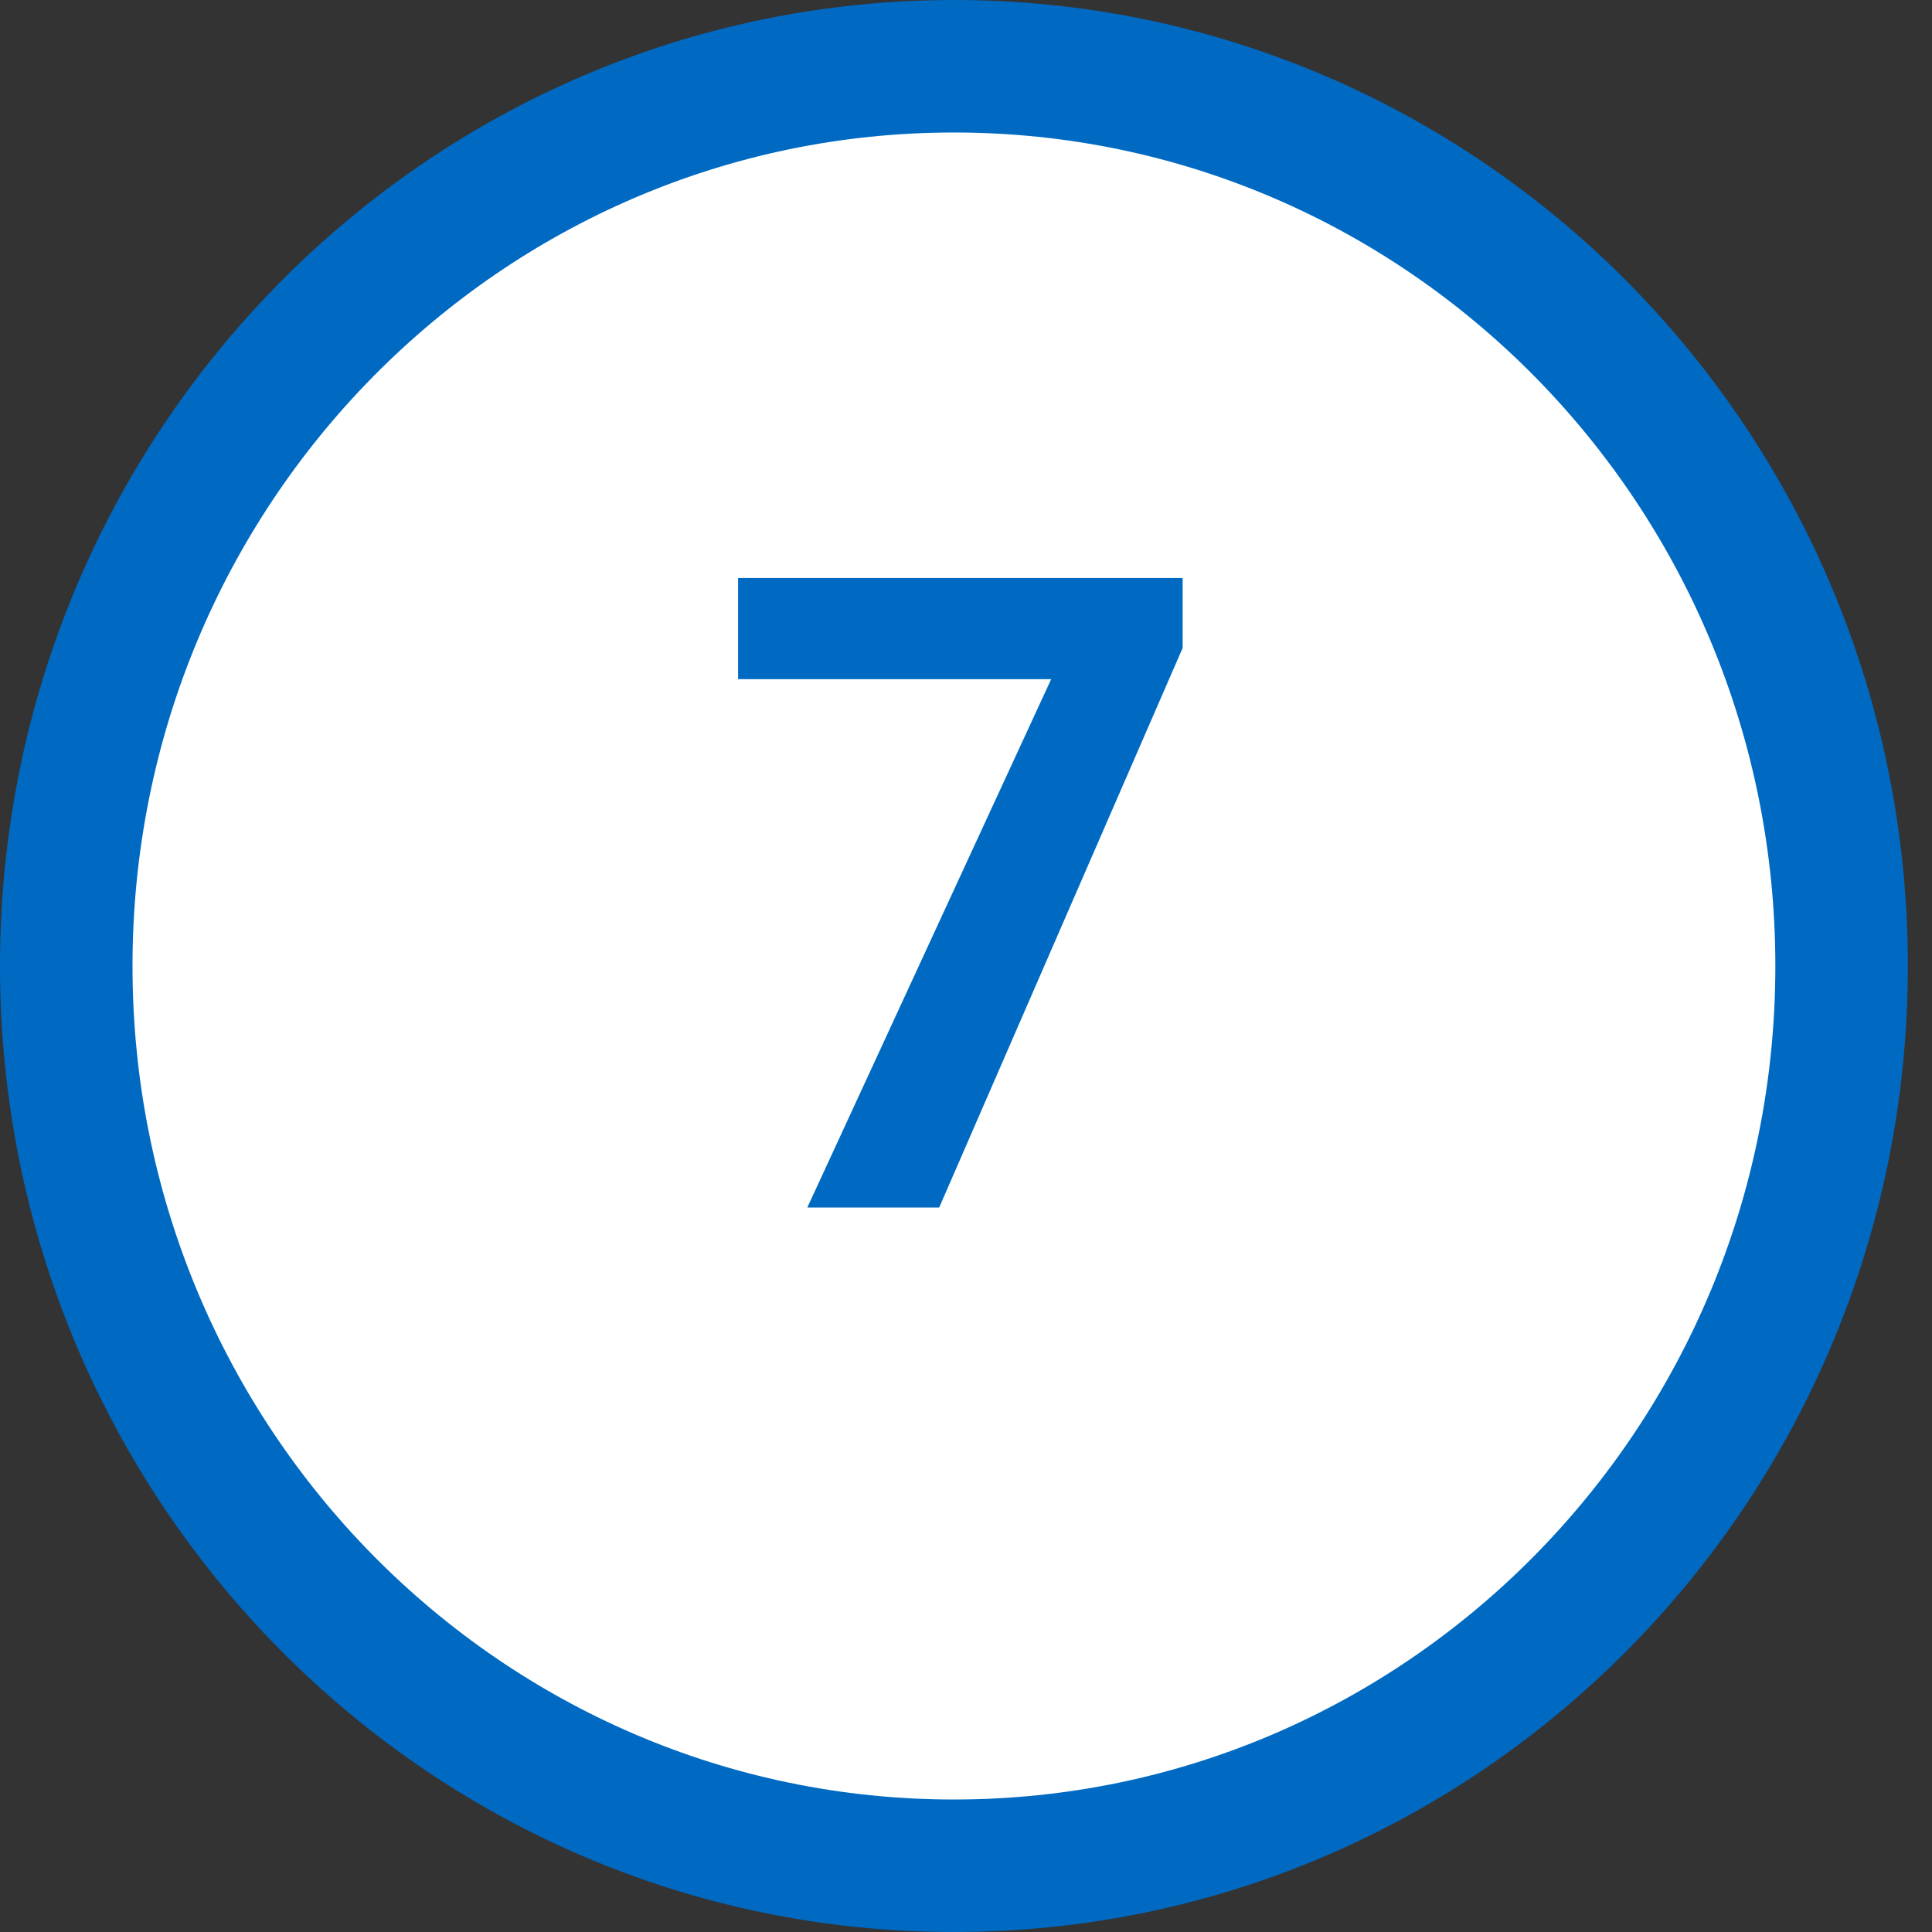
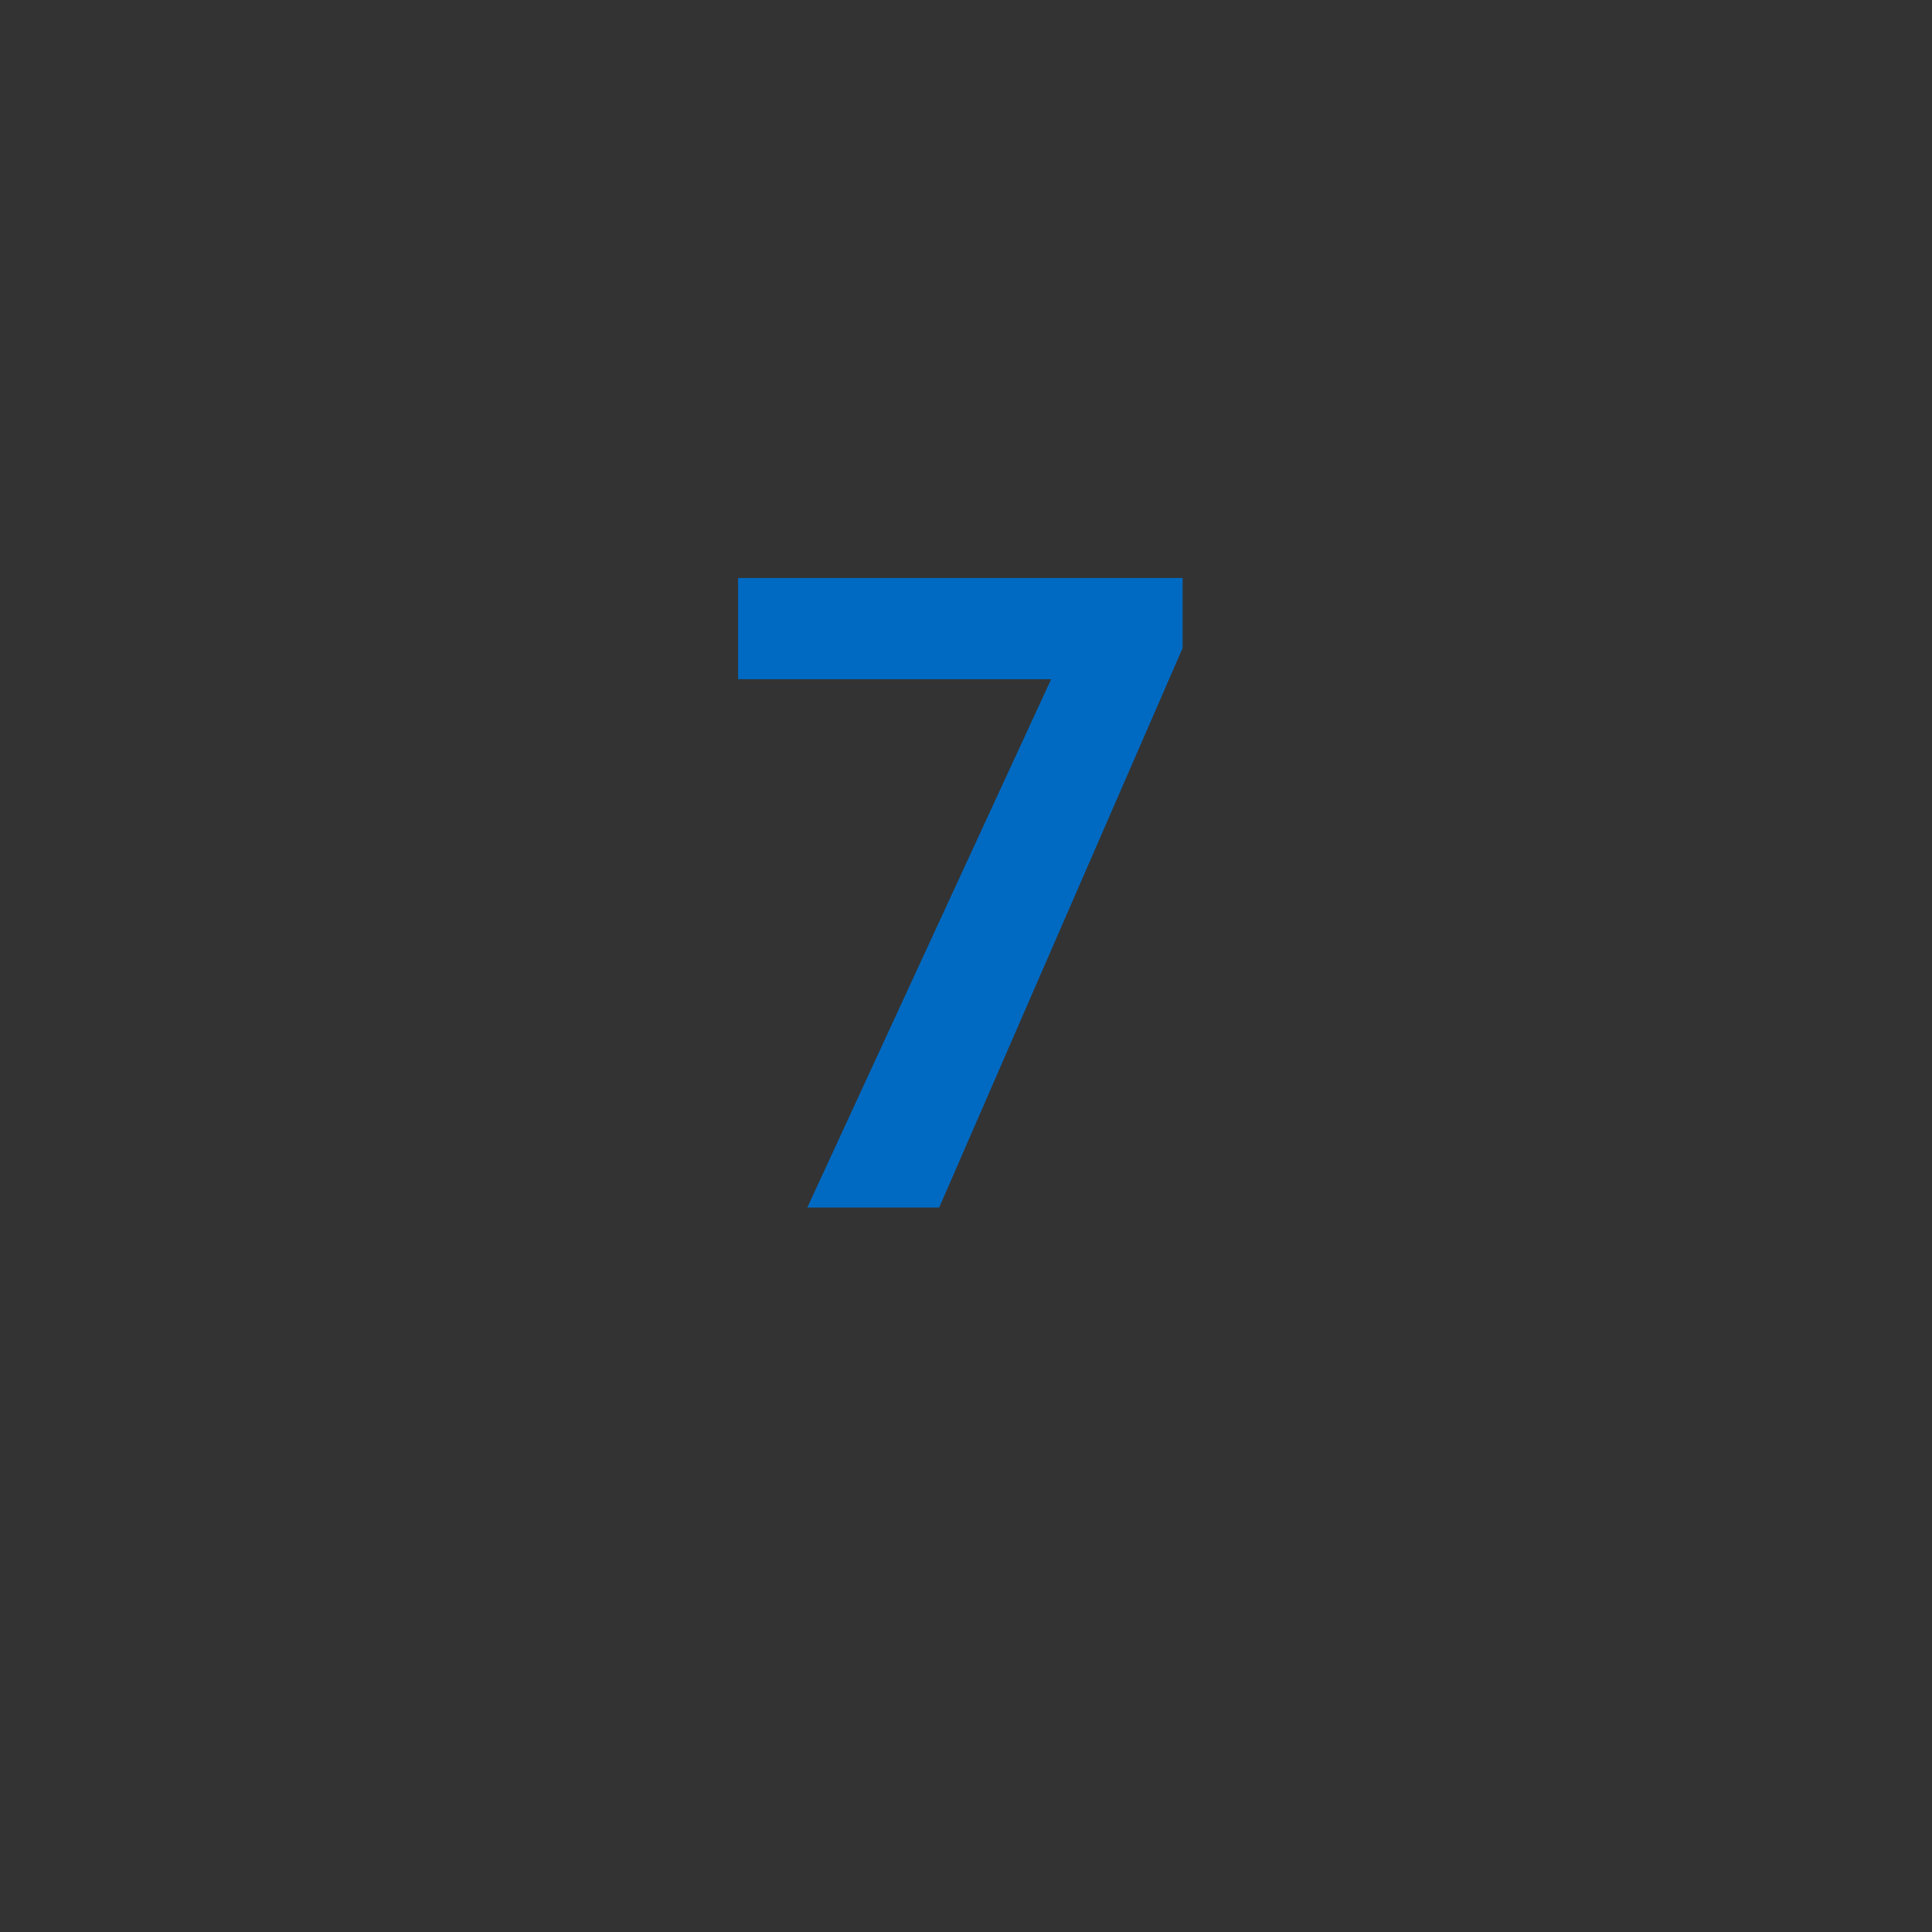
<svg xmlns="http://www.w3.org/2000/svg" width="24" height="24" viewBox="0 0 24 24" fill="none">
  <rect x="0" y="0" width="24" height="24" fill="#333333" stroke="none" />
-   <path d="M22.877 12C22.877 18.183 17.93 23.177 11.85 23.177C5.77 23.177 0.823 18.183 0.823 12C0.823 5.817 5.77 0.823 11.85 0.823C17.93 0.823 22.877 5.817 22.877 12Z" fill="white" stroke="#006AC3" stroke-width="1.646" />
  <path d="M14.691 8.05L11.667 15H10.029L13.058 8.437H9.169V7.18H14.691V8.05Z" fill="#006AC3" />
</svg>